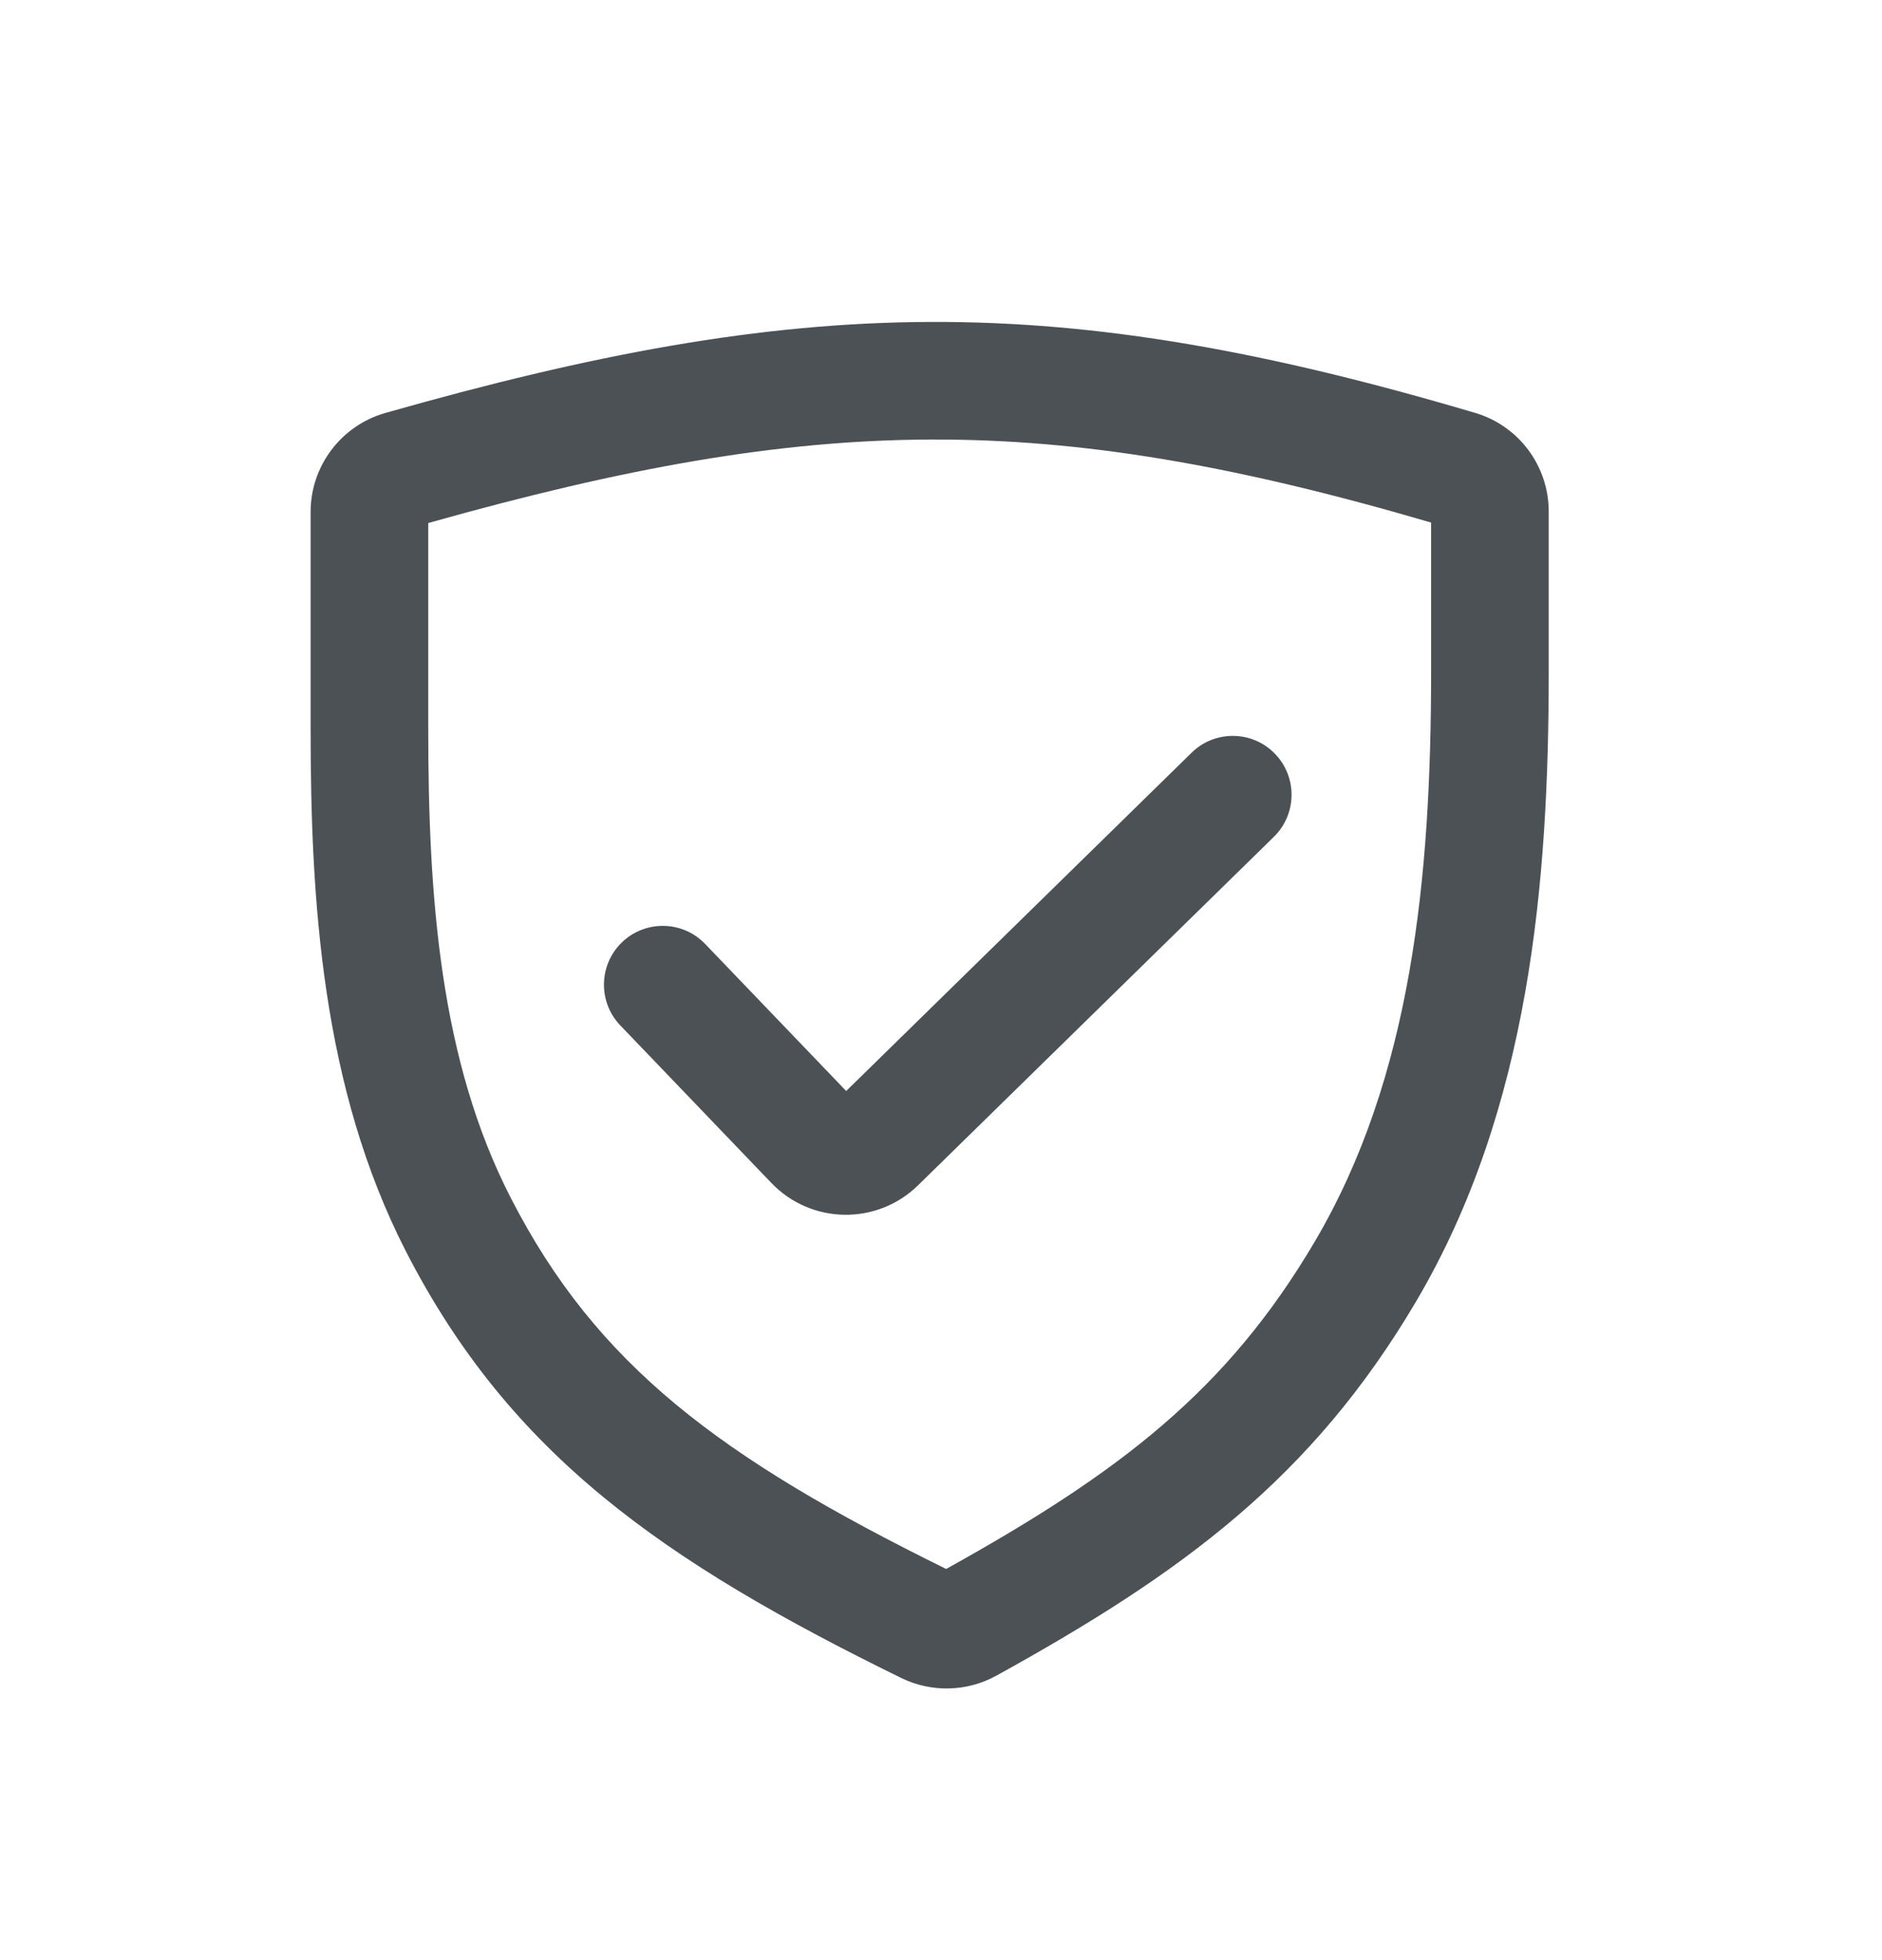
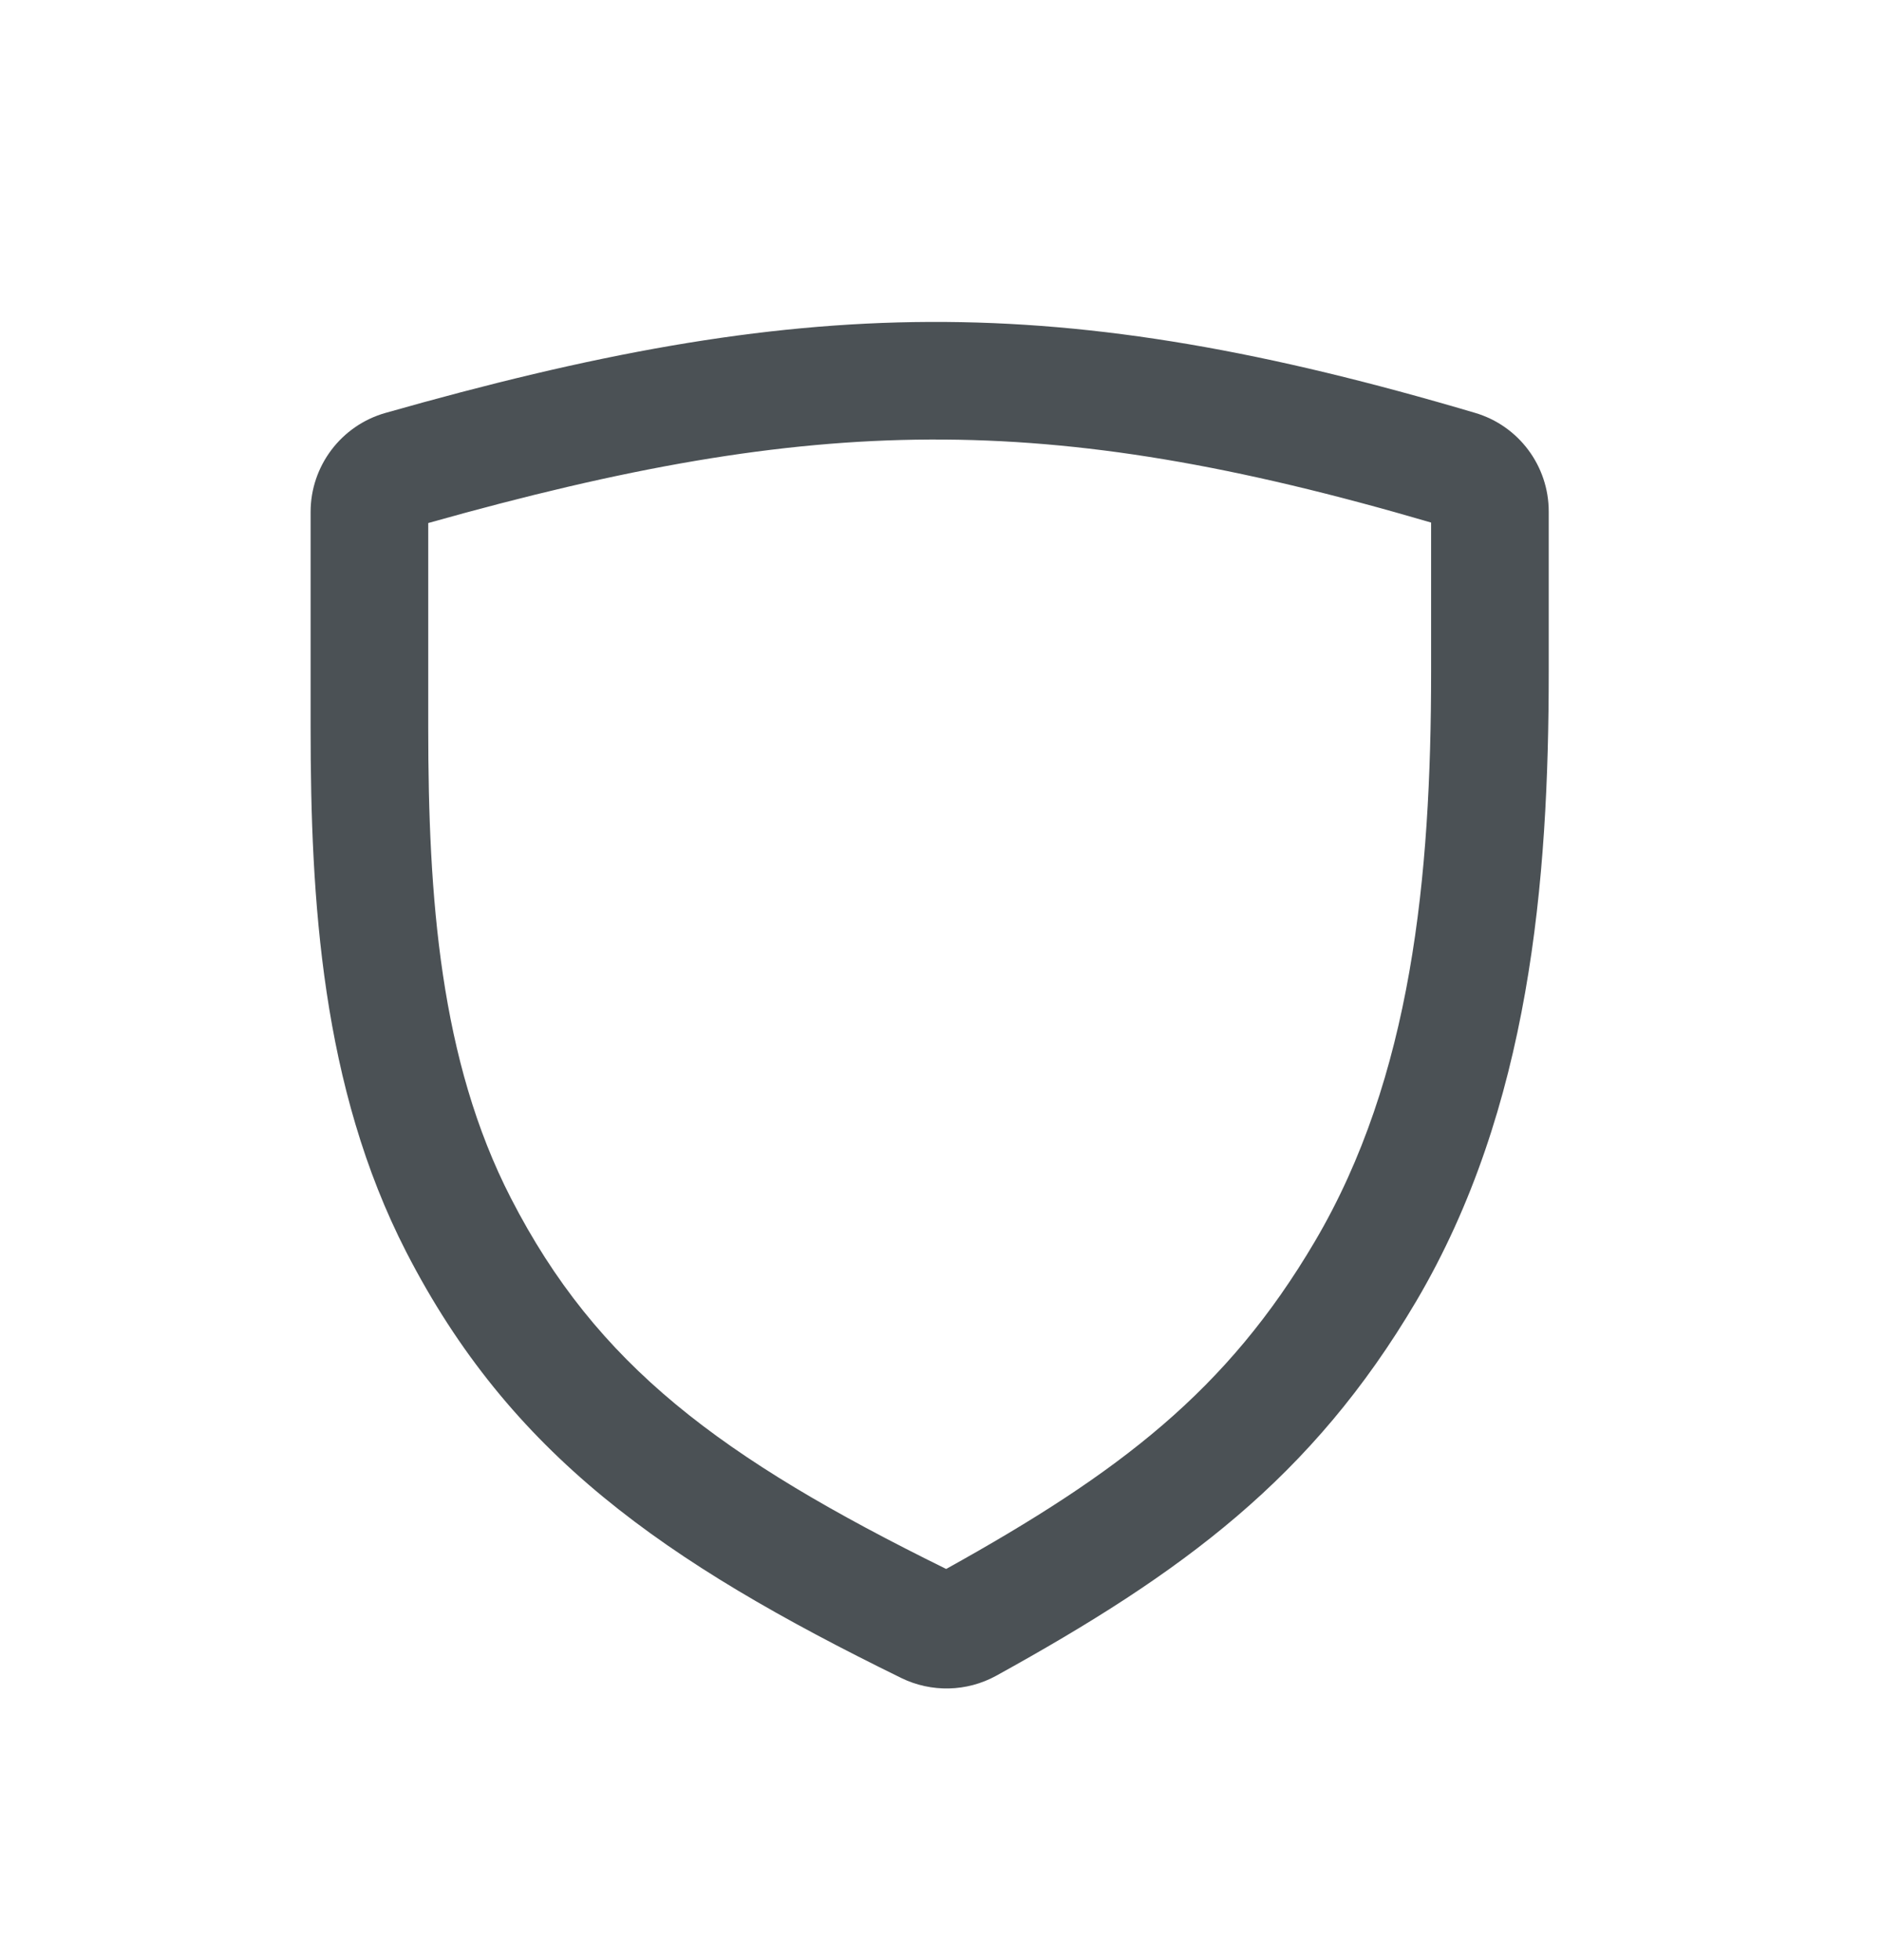
<svg xmlns="http://www.w3.org/2000/svg" width="24" height="25" viewBox="0 0 24 25" fill="none">
-   <path d="M16.246 10.672C16.541 10.382 16.546 9.907 16.256 9.611C15.967 9.315 15.492 9.31 15.196 9.6L10.791 13.915L8.993 12.04C8.707 11.741 8.232 11.731 7.933 12.017C7.634 12.304 7.624 12.779 7.91 13.078L9.837 15.088C10.344 15.617 11.184 15.63 11.707 15.118L16.246 10.672Z" fill="#4B5155" />
  <path fill-rule="evenodd" clip-rule="evenodd" d="M18.811 5.266C16.172 4.485 14.024 4.097 11.855 4.106C9.689 4.115 7.544 4.519 4.914 5.267C4.349 5.428 3.961 5.945 3.961 6.529V9.283C3.961 11.468 4.099 13.862 5.181 15.969C6.507 18.548 8.449 19.91 11.494 21.402C11.877 21.589 12.329 21.579 12.704 21.373C15.078 20.062 16.73 18.852 18.061 16.595C19.511 14.134 19.75 11.235 19.75 8.568V6.524C19.75 5.945 19.37 5.431 18.811 5.266ZM5.461 9.283V6.671C7.959 5.967 9.921 5.614 11.861 5.606C13.8 5.598 15.76 5.935 18.25 6.665V8.568C18.25 11.188 18.002 13.739 16.768 15.833C15.649 17.733 14.284 18.779 12.066 20.011C9.181 18.59 7.609 17.412 6.516 15.283C5.61 13.522 5.461 11.447 5.461 9.283Z" fill="#4B5155" />
</svg>